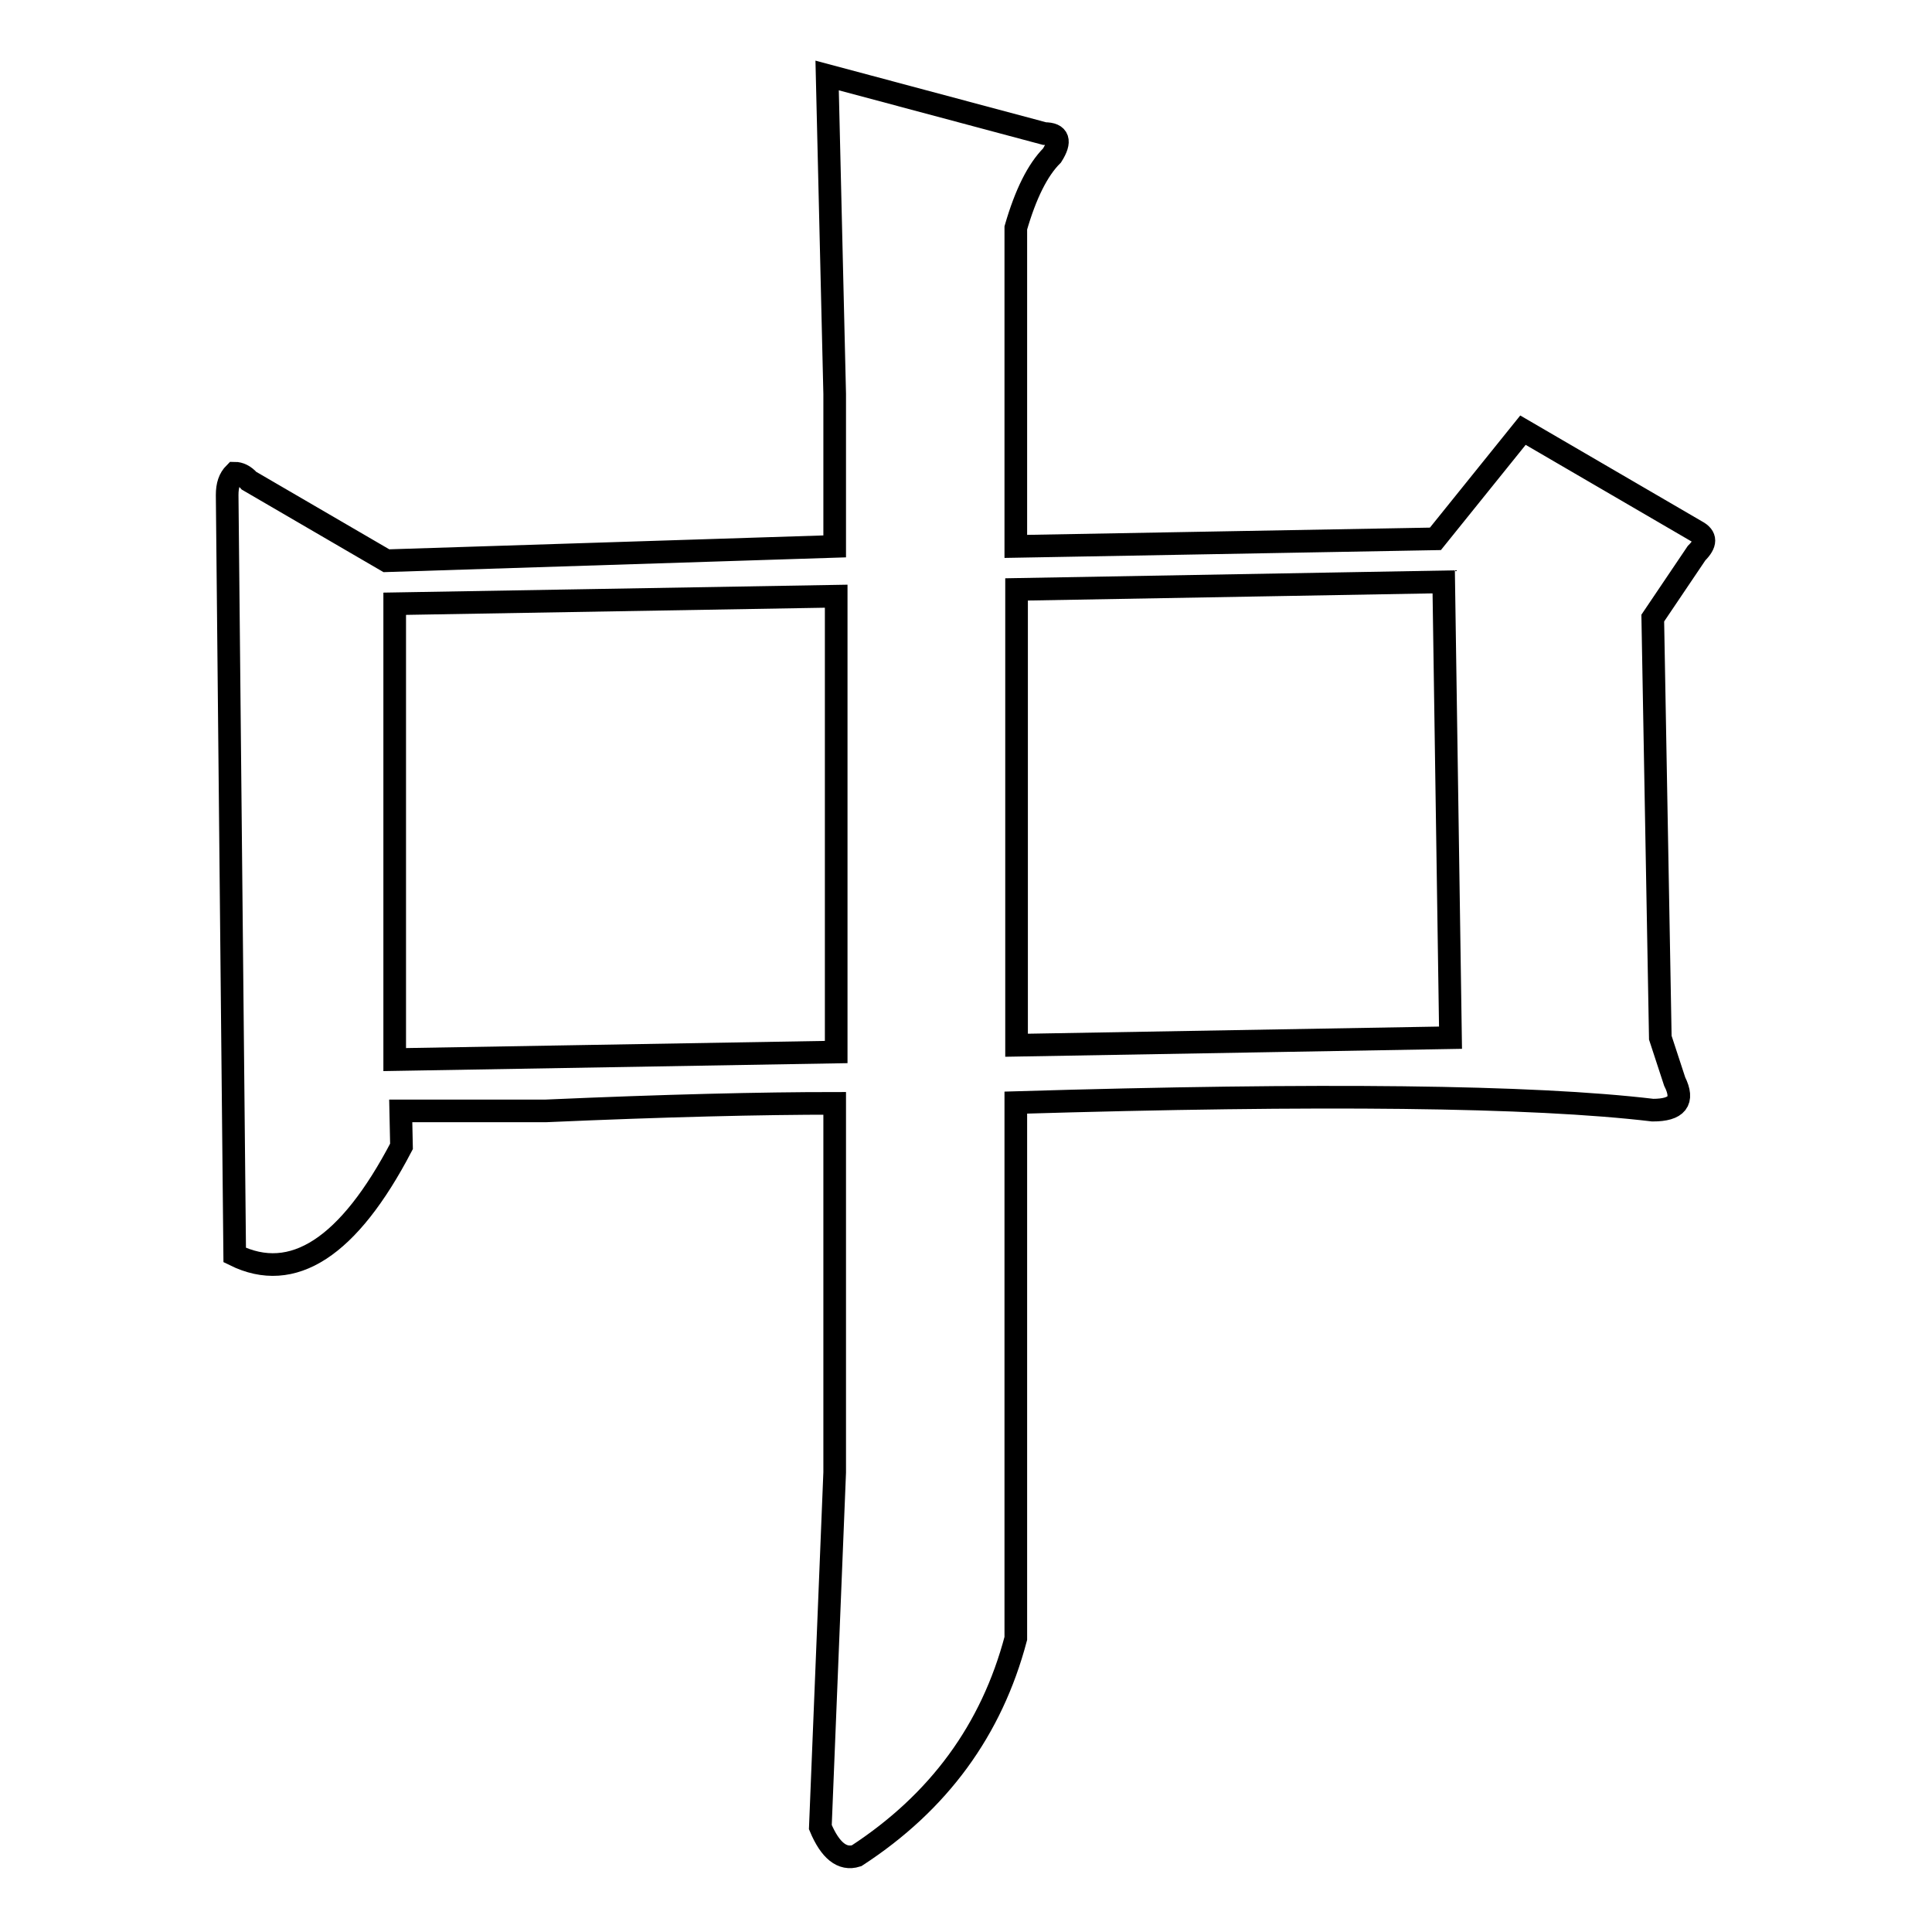
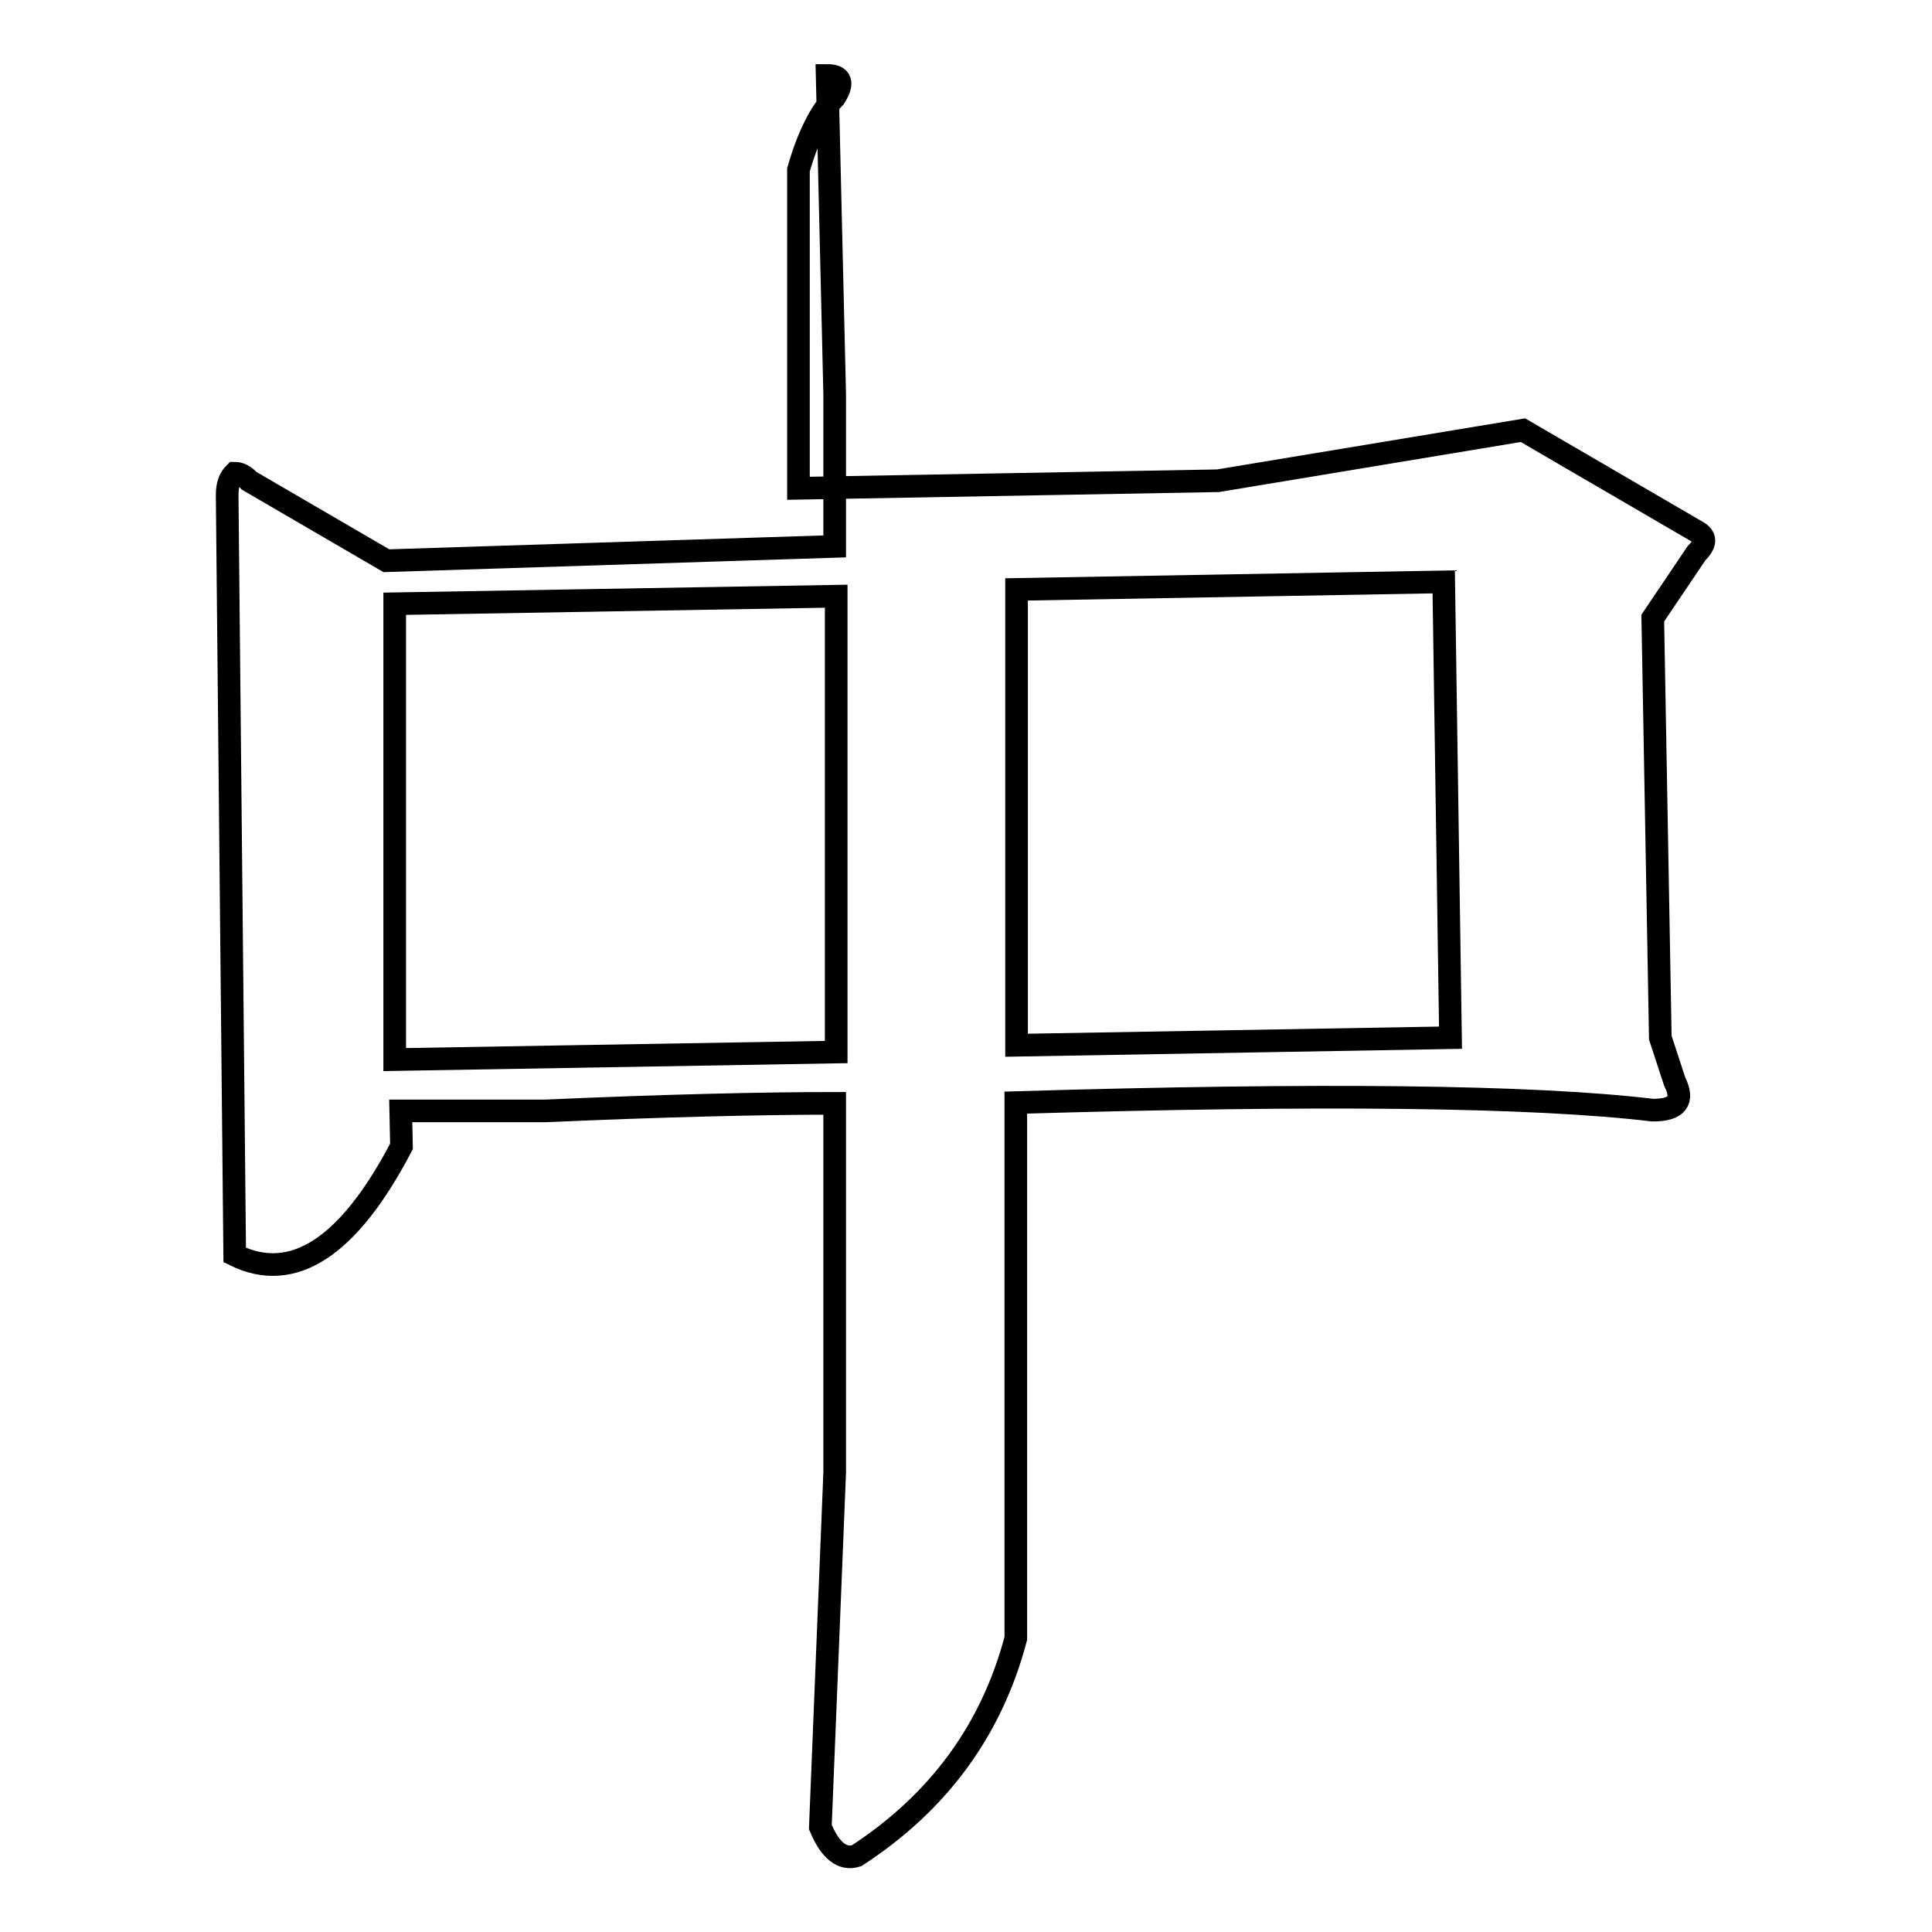
<svg xmlns="http://www.w3.org/2000/svg" version="1.1" x="0px" y="0px" viewBox="0 0 256 256" enable-background="new 0 0 256 256" xml:space="preserve">
  <g>
    <g>
-       <path stroke-width="3" fill-opacity="0" stroke="#000000" d="M53.2,151.9c-7,13.4-14.4,18.2-22.1,14.4l-1-100.7c0-1.3,0.3-2.2,1-2.9c0.6,0,1.3,0.3,1.9,1l18.2,10.6l59.4-1.9V52.2l-1-42.2l28.8,7.7c1.9,0,2.2,1,1,2.9c-1.9,1.9-3.5,5.1-4.8,9.6v42.2l55.6-1L201.8,57l23,13.4c1.3,0.7,1.3,1.6,0,2.9l-5.8,8.6l1,55.6l1.9,5.8c1.3,2.6,0.3,3.8-2.9,3.8c-16-1.9-44.1-2.2-84.4-1v44.1v26.9c-3.2,12.1-10.2,21.7-21.1,28.8c-1.9,0.6-3.5-0.7-4.8-3.8l1.9-47v-48.9c-9.6,0-22.4,0.3-38.3,1c-9.6,0-16,0-19.2,0L53.2,151.9L53.2,151.9z M52.3,80v60.4l58.5-1V79L52.3,80z M191.3,77.1l-56.6,1v60.4l57.5-1L191.3,77.1z" />
+       <path stroke-width="3" fill-opacity="0" stroke="#000000" d="M53.2,151.9c-7,13.4-14.4,18.2-22.1,14.4l-1-100.7c0-1.3,0.3-2.2,1-2.9c0.6,0,1.3,0.3,1.9,1l18.2,10.6l59.4-1.9V52.2l-1-42.2c1.9,0,2.2,1,1,2.9c-1.9,1.9-3.5,5.1-4.8,9.6v42.2l55.6-1L201.8,57l23,13.4c1.3,0.7,1.3,1.6,0,2.9l-5.8,8.6l1,55.6l1.9,5.8c1.3,2.6,0.3,3.8-2.9,3.8c-16-1.9-44.1-2.2-84.4-1v44.1v26.9c-3.2,12.1-10.2,21.7-21.1,28.8c-1.9,0.6-3.5-0.7-4.8-3.8l1.9-47v-48.9c-9.6,0-22.4,0.3-38.3,1c-9.6,0-16,0-19.2,0L53.2,151.9L53.2,151.9z M52.3,80v60.4l58.5-1V79L52.3,80z M191.3,77.1l-56.6,1v60.4l57.5-1L191.3,77.1z" />
    </g>
  </g>
</svg>